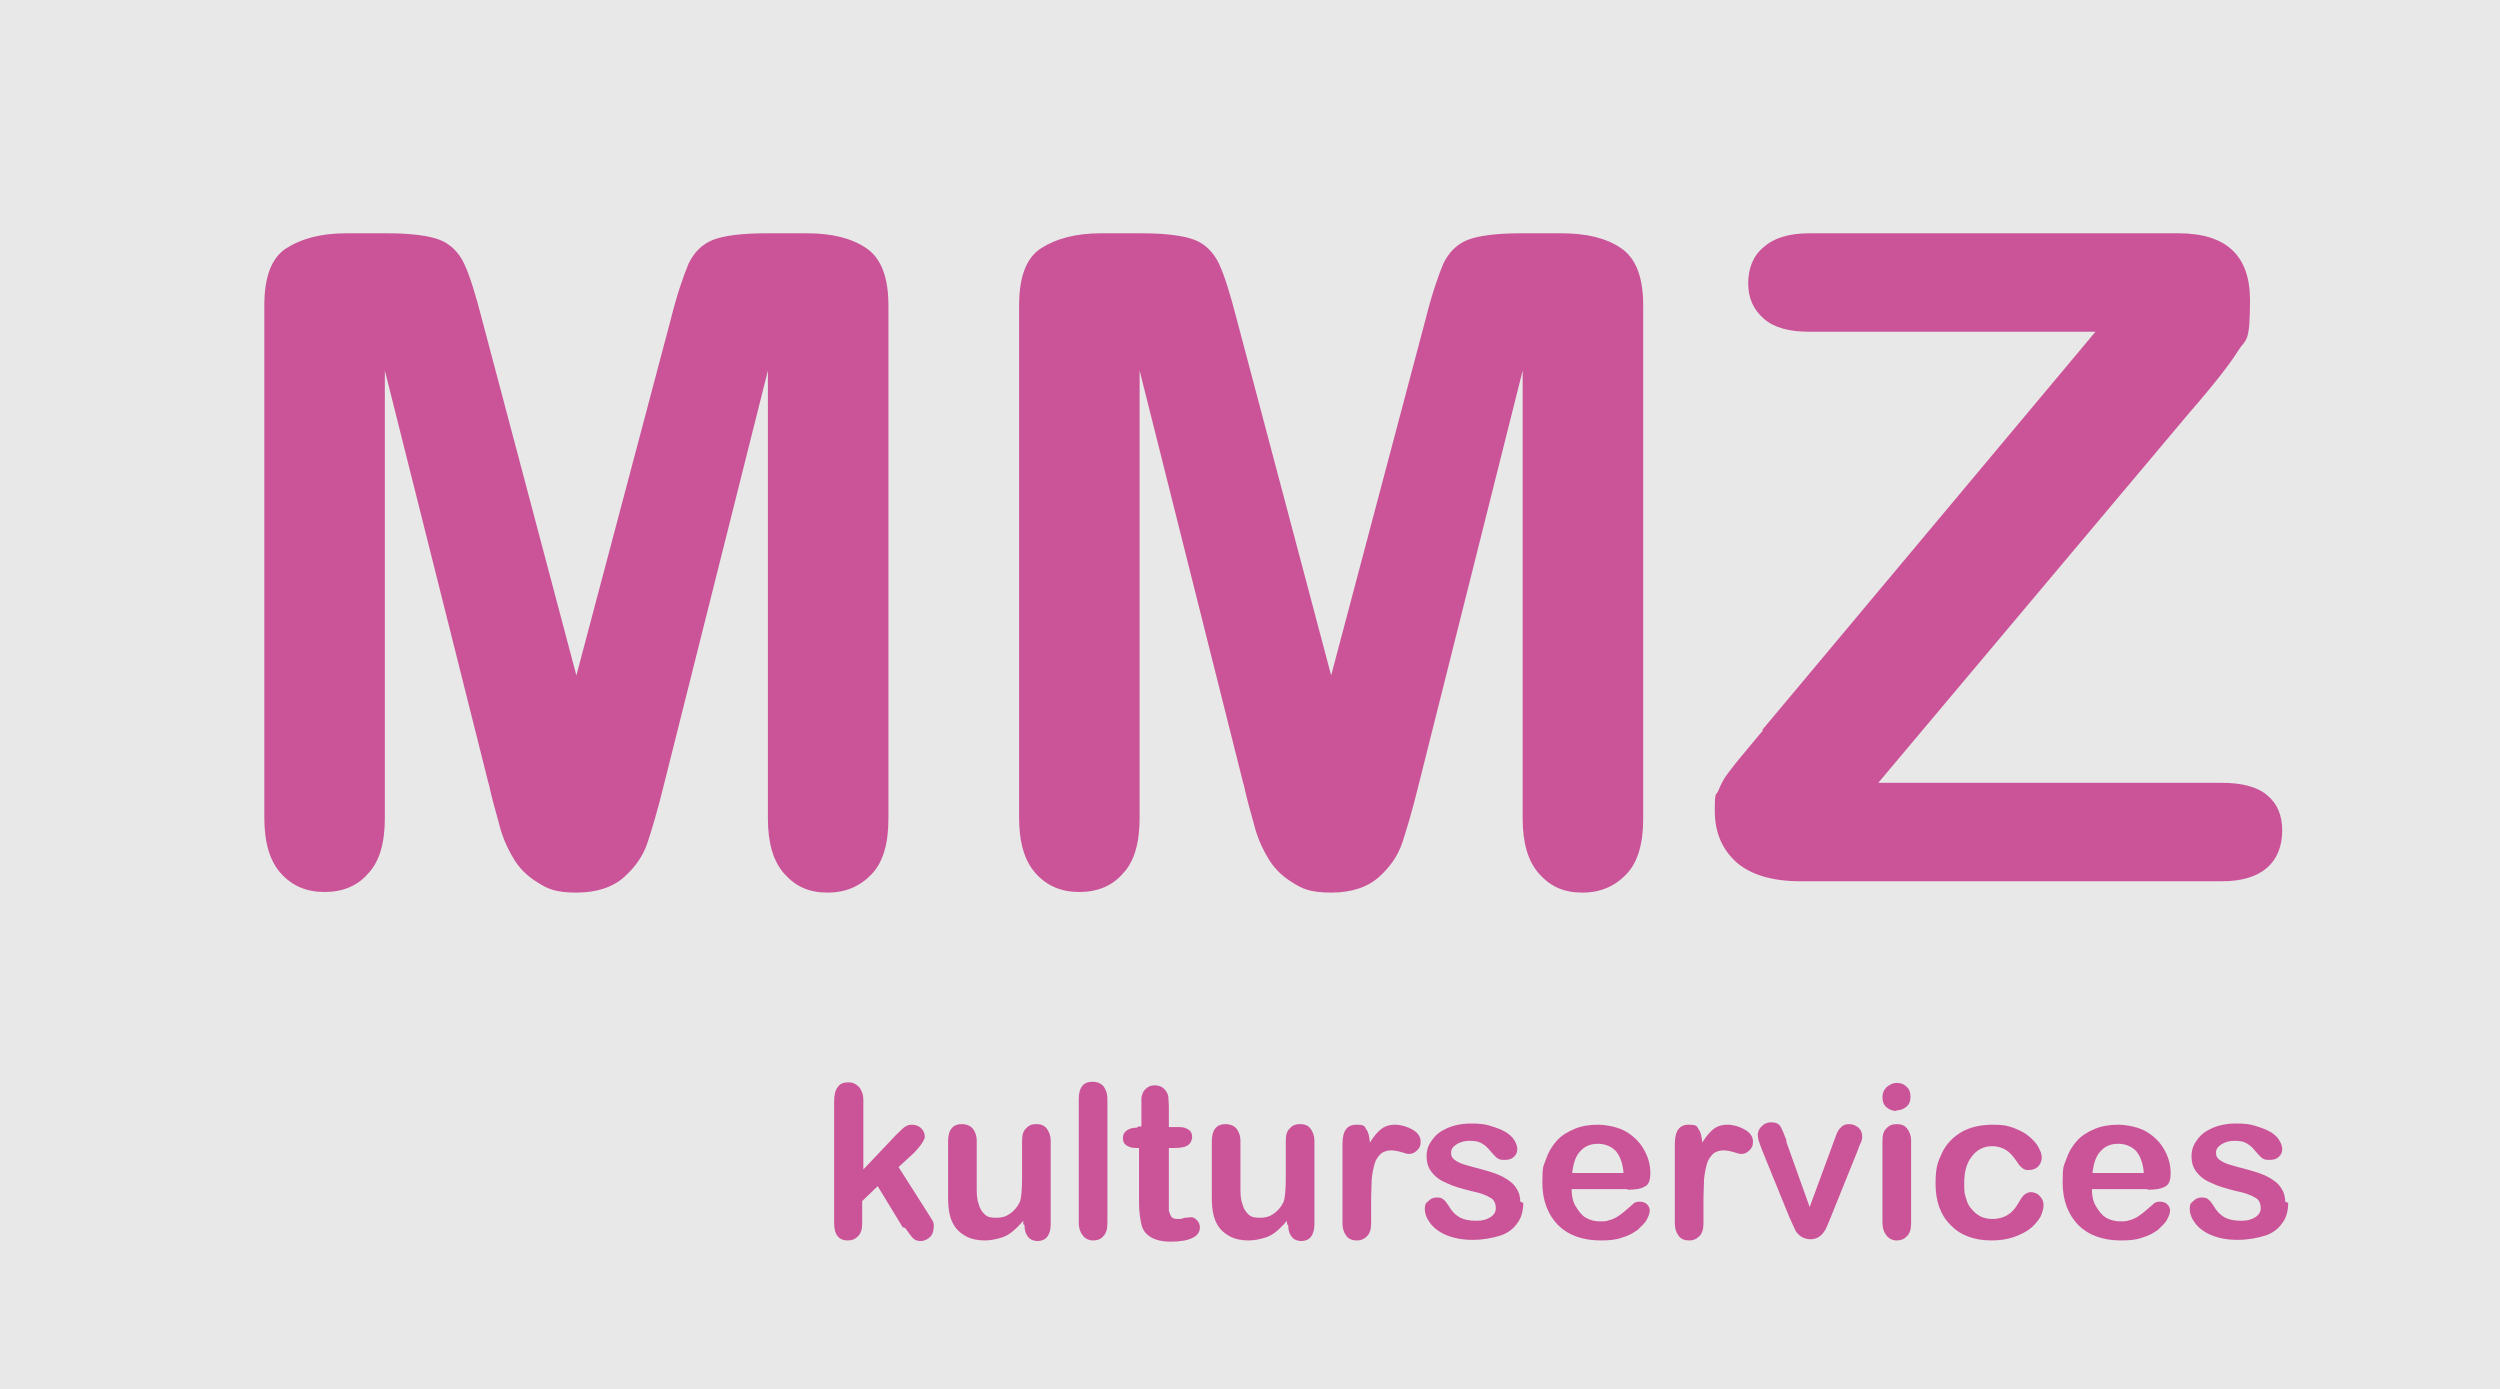
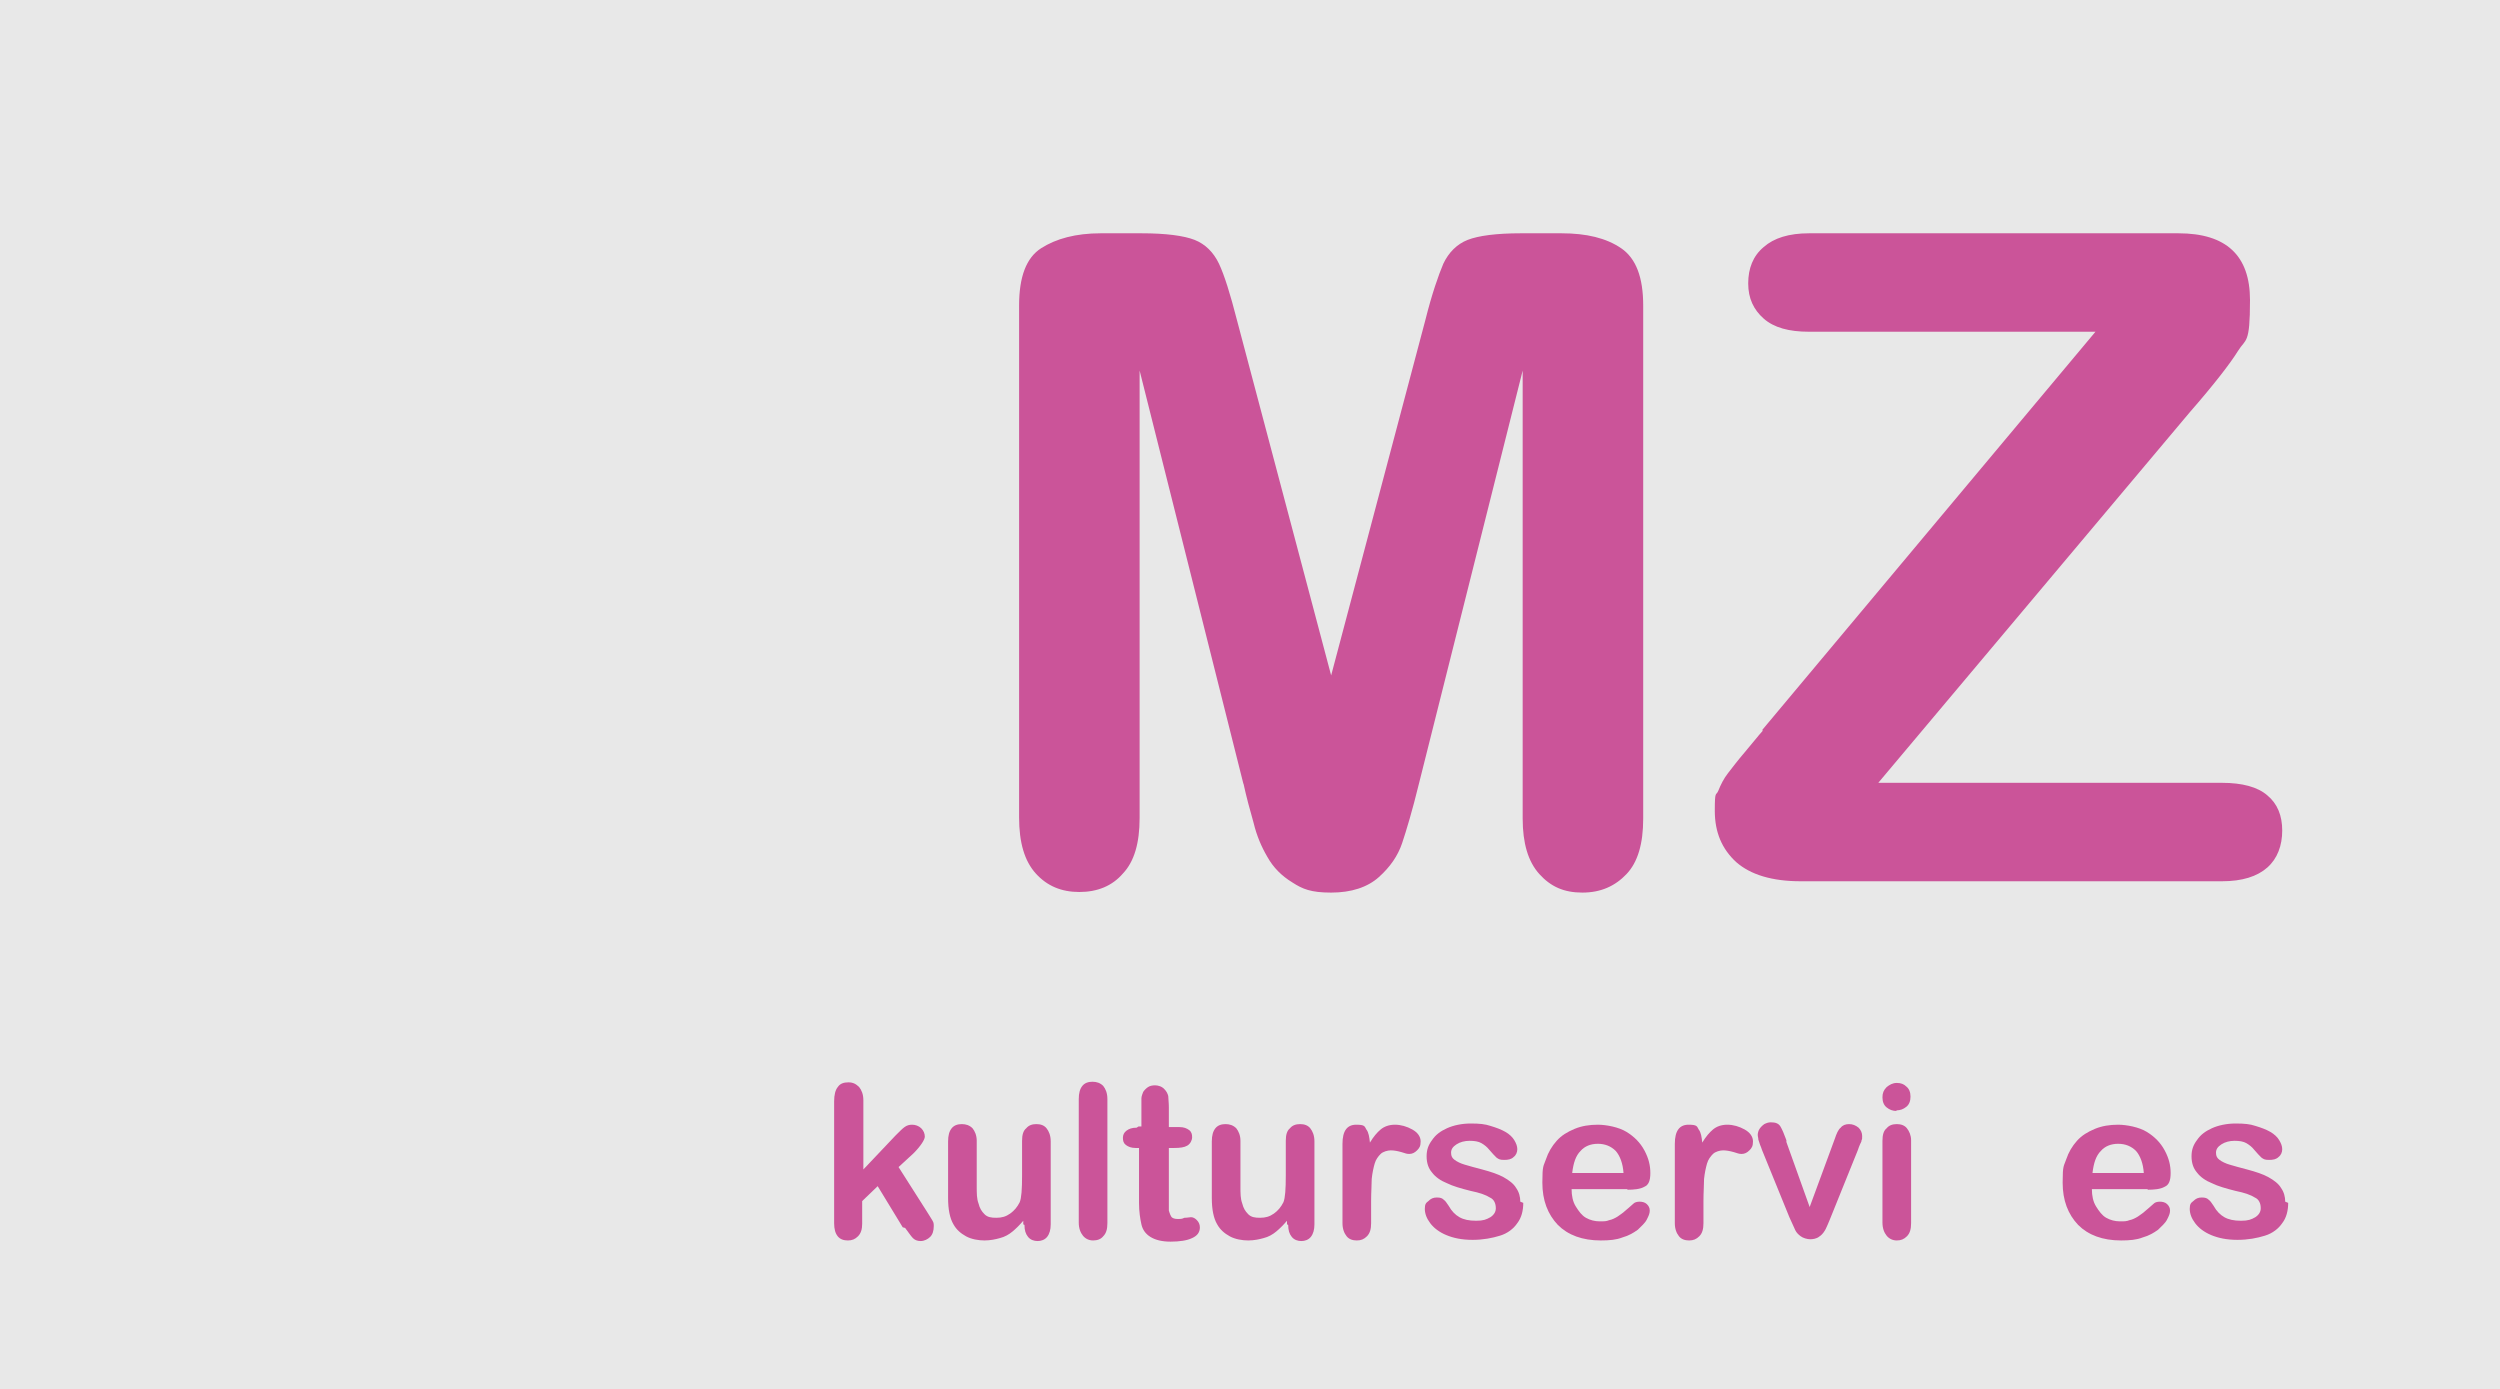
<svg xmlns="http://www.w3.org/2000/svg" viewBox="0 0 419 232.8">
  <g image-rendering="optimizeQuality" shape-rendering="geometricPrecision" text-rendering="geometricPrecision">
    <path d="m0 0h419v232.8h-419z" fill="#e8e8e8" fill-rule="evenodd" />
    <g fill="#cb5499">
-       <path d="m81.9 131.4-17.4-69.3v75c0 4.2-.9 7.3-2.8 9.3-1.8 2.1-4.3 3.1-7.3 3.1s-5.4-1-7.3-3.1-2.8-5.2-2.8-9.4v-85.8c0-4.8 1.2-8 3.7-9.6s5.8-2.5 10-2.5h6.8c4.1 0 7.1.4 8.9 1.1s3.2 2.1 4.1 4 1.9 5.1 3 9.4l15.8 59.6 15.8-59.6c1.1-4.4 2.2-7.5 3-9.4.9-1.9 2.3-3.3 4.1-4s4.8-1.1 8.9-1.1h6.8c4.2 0 7.5.8 10 2.5s3.7 4.9 3.7 9.6v86c0 4.2-.9 7.3-2.8 9.3s-4.3 3.1-7.4 3.1-5.3-1-7.2-3.1-2.8-5.2-2.8-9.3v-75.1l-17.4 69.3c-1.1 4.5-2.1 7.8-2.8 9.9s-2 4-3.9 5.7-4.6 2.6-8 2.6-4.8-.6-6.5-1.7c-1.8-1.1-3.2-2.5-4.2-4.3-1-1.7-1.8-3.6-2.3-5.7-.6-2.1-1.2-4.3-1.7-6.6z" />
      <path d="m208.4 131.4-17.4-69.3v75c0 4.2-.9 7.3-2.8 9.3-1.8 2.1-4.3 3.1-7.3 3.1s-5.4-1-7.3-3.1-2.8-5.2-2.8-9.4v-85.8c0-4.8 1.2-8 3.7-9.6s5.8-2.5 10-2.5h6.8c4.1 0 7.1.4 8.9 1.1s3.2 2.1 4.1 4 1.9 5.1 3 9.4l15.8 59.6 15.8-59.6c1.1-4.4 2.2-7.5 3-9.4.9-1.9 2.3-3.3 4.1-4s4.8-1.1 8.9-1.1h6.8c4.2 0 7.5.8 10 2.5s3.7 4.9 3.7 9.6v86c0 4.2-.9 7.3-2.8 9.3s-4.3 3.1-7.4 3.1-5.3-1-7.2-3.1-2.8-5.2-2.8-9.3v-75.1l-17.4 69.3c-1.1 4.5-2.1 7.8-2.8 9.9s-2 4-3.9 5.7-4.6 2.6-8 2.6-4.8-.6-6.5-1.7c-1.8-1.1-3.2-2.5-4.2-4.3-1-1.7-1.8-3.6-2.3-5.7-.6-2.1-1.2-4.3-1.7-6.6z" />
      <path d="m295.3 122.4 55.9-66.8h-48c-3.4 0-5.9-.7-7.6-2.2s-2.6-3.4-2.6-5.9.8-4.6 2.6-6.1c1.7-1.5 4.2-2.3 7.6-2.3h61.9c8 0 12 3.7 12 11.2s-.7 6.4-2 8.5-4 5.6-8.1 10.3l-52.2 62.1h57.6c3.4 0 6 .7 7.6 2.1 1.7 1.4 2.5 3.4 2.5 5.9s-.8 4.7-2.5 6.2-4.2 2.3-7.6 2.3h-70.6c-4.8 0-8.4-1.1-10.8-3.2-2.4-2.2-3.6-5-3.6-8.6s.2-2.4.6-3.4.9-2 1.6-2.9 1.6-2.1 2.8-3.5 2.2-2.7 3.1-3.7z" />
      <path d="m151.3 205.7-4.2-6.9-2.6 2.5v3.8c0 .9-.2 1.6-.7 2.1s-1 .7-1.7.7-1.3-.2-1.7-.7-.6-1.2-.6-2.2v-20.4c0-1.1.2-1.9.6-2.4.4-.6 1-.8 1.8-.8s1.3.3 1.8.8c.4.5.7 1.2.7 2.2v11.6l5.4-5.7c.7-.7 1.2-1.2 1.5-1.4.4-.3.8-.4 1.3-.4s1.1.2 1.5.6.6.9.6 1.4-.7 1.6-1.9 2.8l-2.5 2.3 4.9 7.7c.4.6.6 1 .8 1.3s.2.6.2.9c0 .8-.2 1.4-.6 1.8s-1 .7-1.6.7-1-.2-1.3-.5-.7-.9-1.3-1.7z" />
      <path d="m171.5 205.2v-.6c-.6.7-1.2 1.3-1.8 1.8s-1.3.9-2.1 1.1c-.7.2-1.6.4-2.6.4s-2.2-.2-3.1-.7-1.6-1.1-2.1-2c-.6-1-.9-2.5-.9-4.4v-9.5c0-1 .2-1.7.6-2.2s1-.7 1.7-.7 1.3.2 1.8.7c.4.5.7 1.2.7 2.1v7.7c0 1.1 0 2 .3 2.8.2.8.5 1.3 1 1.8s1.1.6 2 .6 1.6-.2 2.3-.7 1.2-1.1 1.6-1.9c.3-.7.4-2.2.4-4.5v-5.8c0-1 .2-1.7.7-2.1.4-.5 1-.7 1.7-.7s1.3.2 1.7.7.7 1.2.7 2.2v13.9c0 .9-.2 1.6-.6 2.1s-1 .7-1.6.7-1.2-.2-1.6-.7-.6-1.1-.6-2z" />
      <path d="m180.8 205v-20.8c0-1 .2-1.7.6-2.2s1-.7 1.7-.7 1.3.2 1.8.7c.4.5.7 1.2.7 2.2v20.8c0 1-.2 1.7-.7 2.2-.4.5-1 .7-1.7.7s-1.3-.3-1.7-.8-.7-1.2-.7-2.2z" />
      <path d="m190.8 188.8h.5v-2.9c0-.8 0-1.4 0-1.8s.2-.8.3-1.1c.2-.3.5-.6.8-.8s.7-.3 1.2-.3 1.2.2 1.6.7c.3.3.5.7.6 1.1 0 .4.1 1.1.1 1.9v3.3h1.8c.7 0 1.2.2 1.6.5s.5.7.5 1.2-.3 1.1-.8 1.4-1.2.4-2.2.4h-.9v8.8 1.7s.2.7.4 1 .6.4 1.1.4.7 0 1.1-.2c.5 0 .9-.1 1.1-.1.4 0 .7.2 1 .5s.5.7.5 1.2c0 .8-.4 1.4-1.3 1.8-.8.4-2.1.6-3.6.6s-2.6-.3-3.4-.8-1.3-1.2-1.5-2.1-.4-2.1-.4-3.6v-9.2h-.6c-.7 0-1.2-.2-1.6-.5s-.5-.7-.5-1.2.2-.9.6-1.2.9-.5 1.7-.5z" />
      <path d="m215.7 205.2v-.6c-.6.7-1.2 1.3-1.8 1.8s-1.3.9-2.1 1.1c-.7.2-1.6.4-2.6.4s-2.2-.2-3.1-.7-1.6-1.1-2.1-2c-.6-1-.9-2.5-.9-4.4v-9.5c0-1 .2-1.7.6-2.2s1-.7 1.7-.7 1.3.2 1.8.7c.4.5.7 1.2.7 2.1v7.7c0 1.1 0 2 .3 2.8.2.8.5 1.3 1 1.8s1.1.6 2 .6 1.6-.2 2.3-.7 1.2-1.1 1.6-1.9c.3-.7.4-2.2.4-4.5v-5.8c0-1 .2-1.7.7-2.1.4-.5 1-.7 1.7-.7s1.3.2 1.7.7.7 1.2.7 2.2v13.9c0 .9-.2 1.6-.6 2.1s-1 .7-1.6.7-1.2-.2-1.6-.7-.6-1.1-.6-2z" />
      <path d="m229.8 201v4c0 1-.2 1.7-.7 2.2s-1 .7-1.7.7-1.3-.2-1.7-.7-.7-1.2-.7-2.2v-13.3c0-2.2.8-3.2 2.3-3.2s1.4.3 1.7.8c.4.5.5 1.3.6 2.2.6-1 1.2-1.7 1.8-2.2s1.4-.8 2.4-.8 2 .3 2.9.8 1.4 1.2 1.4 2-.2 1.1-.6 1.5-.8.6-1.3.6-.6-.1-1.3-.3-1.3-.3-1.8-.3-1.3.2-1.7.6-.8.9-1 1.6-.4 1.6-.5 2.6c0 1-.1 2.2-.1 3.7z" />
      <path d="m255.3 201.6c0 1.3-.3 2.5-1 3.4-.6.9-1.6 1.7-2.9 2.1s-2.8.7-4.6.7-3.2-.3-4.4-.8-2.1-1.2-2.7-2-.9-1.6-.9-2.4.2-1 .6-1.3c.4-.4.8-.6 1.4-.6s.9.1 1.2.4c.3.2.5.6.8 1 .5.9 1.1 1.5 1.8 1.9s1.6.6 2.8.6 1.7-.2 2.4-.6c.6-.4.9-.9.9-1.5 0-.8-.3-1.5-1-1.8-.6-.4-1.7-.8-3.2-1.1-1.6-.4-3-.8-4-1.3-1-.4-1.9-1-2.5-1.8-.6-.7-.9-1.6-.9-2.7s.3-1.9.9-2.7c.6-.9 1.4-1.5 2.5-2s2.5-.8 4-.8 2.4.1 3.3.4c1 .3 1.8.6 2.5 1s1.2.9 1.5 1.4.5 1 .5 1.5-.2 1-.6 1.3c-.4.4-.9.5-1.6.5s-.9-.1-1.3-.4c-.3-.3-.7-.7-1.2-1.3-.4-.5-.8-.8-1.3-1.1s-1.2-.4-2-.4-1.6.2-2.2.6-.9.8-.9 1.4.2.9.6 1.2 1 .6 1.7.8 1.7.5 2.9.8c1.5.4 2.7.8 3.6 1.3s1.7 1.1 2.1 1.8c.5.7.7 1.5.7 2.3z" />
      <path d="m272.8 199.3h-9.4c0 1.1.2 2.1.7 2.9s1 1.5 1.7 1.9 1.5.6 2.3.6 1.1 0 1.6-.2c.5-.1.9-.3 1.4-.6.4-.3.9-.6 1.2-.9.4-.3.9-.8 1.5-1.3.2-.2.6-.3 1-.3s.9.1 1.2.4.5.6.5 1.1-.2.9-.5 1.5-.9 1.1-1.5 1.7c-.7.5-1.5 1-2.6 1.3-1 .4-2.2.5-3.6.5-3.1 0-5.5-.9-7.2-2.6-1.7-1.8-2.6-4.1-2.6-7.1s.2-2.7.6-3.9 1-2.2 1.8-3.1 1.8-1.5 3-2 2.5-.7 3.9-.7 3.5.4 4.8 1.2 2.3 1.8 3 3.1 1 2.5 1 3.8-.3 2-1 2.3c-.7.4-1.7.5-2.9.5zm-9.4-2.7h8.7c-.1-1.6-.6-2.9-1.3-3.7-.8-.8-1.8-1.2-3-1.2s-2.2.4-2.9 1.2c-.8.8-1.2 2-1.4 3.7z" />
      <path d="m285.5 201v4c0 1-.2 1.7-.7 2.2s-1 .7-1.7.7-1.3-.2-1.7-.7-.7-1.2-.7-2.2v-13.3c0-2.2.8-3.2 2.3-3.2s1.4.3 1.7.8c.4.5.5 1.3.6 2.2.6-1 1.2-1.7 1.8-2.2s1.4-.8 2.4-.8 2 .3 2.9.8 1.4 1.2 1.4 2-.2 1.1-.6 1.5-.8.6-1.3.6-.6-.1-1.3-.3-1.3-.3-1.8-.3-1.3.2-1.7.6-.8.9-1 1.6-.4 1.6-.5 2.6c0 1-.1 2.2-.1 3.7z" />
      <path d="m299.4 191.4 3.9 10.9 4.2-11.4c.3-.9.6-1.6 1-1.9.3-.4.8-.6 1.4-.6s1.1.2 1.6.6c.4.4.6.9.6 1.4s0 .5-.1.7c0 .3-.2.5-.3.8-.1.2-.2.5-.3.8l-4.6 11.4c-.1.3-.3.7-.5 1.2s-.4.9-.7 1.3-.6.6-.9.8c-.4.2-.8.3-1.3.3s-1.2-.2-1.6-.5-.7-.6-.9-1-.5-1.1-1-2.2l-4.6-11.3c-.1-.3-.2-.6-.3-.8-.1-.3-.2-.6-.3-.9 0-.3-.1-.5-.1-.8s.1-.7.3-1 .5-.6.8-.8c.4-.2.7-.3 1.1-.3.8 0 1.3.2 1.6.7s.6 1.2 1 2.3z" />
      <path d="m320.3 191.1v13.9c0 1-.2 1.7-.7 2.2s-1 .7-1.7.7-1.3-.3-1.7-.8-.7-1.2-.7-2.2v-13.7c0-1 .2-1.7.7-2.1.4-.5 1-.7 1.7-.7s1.3.2 1.7.7.7 1.2.7 2zm-2.4-4.9c-.7 0-1.2-.2-1.7-.6s-.7-1-.7-1.7.2-1.2.7-1.7c.5-.4 1-.7 1.7-.7s1.2.2 1.6.6c.5.4.7 1 .7 1.7s-.2 1.3-.7 1.7-1 .6-1.7.6z" />
-       <path d="m342.5 202c0 .6-.2 1.2-.5 1.9-.4.7-.9 1.3-1.6 1.9s-1.7 1.1-2.8 1.5-2.4.6-3.8.6c-3 0-5.3-.9-6.9-2.6-1.7-1.7-2.5-4-2.5-6.9s.4-3.7 1.1-5.2 1.9-2.7 3.3-3.5 3.2-1.2 5.2-1.2 2.4.2 3.4.5c1 .4 1.9.8 2.6 1.4s1.3 1.2 1.6 1.8c.4.7.6 1.3.6 1.8s-.2 1.1-.6 1.5-.9.6-1.6.6-.7-.1-1-.3-.6-.5-.9-1c-.6-.9-1.2-1.6-1.8-2s-1.5-.7-2.4-.7c-1.4 0-2.6.6-3.4 1.7-.9 1.1-1.3 2.6-1.3 4.5s.1 1.7.3 2.5.5 1.4 1 1.9c.4.5.9.9 1.5 1.2s1.3.4 2 .4 1.8-.2 2.5-.7c.7-.4 1.3-1.1 1.8-2 .3-.5.6-1 .9-1.3s.8-.5 1.2-.5 1.1.2 1.5.7c.4.4.6.9.6 1.4z" />
      <path d="m360 199.3h-9.4c0 1.1.2 2.1.7 2.9s1 1.5 1.7 1.9 1.5.6 2.3.6 1.1 0 1.6-.2c.5-.1.9-.3 1.4-.6.4-.3.9-.6 1.2-.9.4-.3.9-.8 1.5-1.3.2-.2.6-.3 1-.3s.9.1 1.2.4.5.6.5 1.1-.2.9-.5 1.5-.9 1.1-1.5 1.7c-.7.5-1.5 1-2.6 1.3-1 .4-2.2.5-3.6.5-3.1 0-5.5-.9-7.2-2.6-1.7-1.8-2.6-4.1-2.6-7.1s.2-2.7.6-3.9 1-2.2 1.8-3.1 1.8-1.5 3-2 2.5-.7 3.9-.7 3.5.4 4.8 1.2 2.3 1.8 3 3.1 1 2.5 1 3.8-.3 2-1 2.3c-.7.4-1.7.5-2.9.5zm-9.4-2.7h8.7c-.1-1.6-.6-2.9-1.3-3.7-.8-.8-1.8-1.2-3-1.2s-2.2.4-2.9 1.2c-.8.8-1.2 2-1.4 3.7z" />
      <path d="m383.5 201.6c0 1.3-.3 2.5-1 3.4-.6.9-1.6 1.7-2.9 2.1s-2.8.7-4.6.7-3.2-.3-4.4-.8-2.1-1.2-2.7-2-.9-1.6-.9-2.4.2-1 .6-1.3c.4-.4.8-.6 1.4-.6s.9.1 1.2.4c.3.2.5.6.8 1 .5.9 1.1 1.5 1.8 1.9s1.6.6 2.8.6 1.7-.2 2.4-.6c.6-.4.9-.9.9-1.5 0-.8-.3-1.5-1-1.8-.6-.4-1.7-.8-3.2-1.1-1.6-.4-3-.8-4-1.3-1-.4-1.9-1-2.5-1.8-.6-.7-.9-1.6-.9-2.7s.3-1.9.9-2.7c.6-.9 1.4-1.5 2.5-2s2.5-.8 4-.8 2.4.1 3.3.4c1 .3 1.8.6 2.5 1s1.2.9 1.5 1.4.5 1 .5 1.5-.2 1-.6 1.3c-.4.4-.9.5-1.6.5s-.9-.1-1.3-.4c-.3-.3-.7-.7-1.2-1.3-.4-.5-.8-.8-1.3-1.1s-1.2-.4-2-.4-1.6.2-2.2.6-.9.8-.9 1.4.2.9.6 1.2 1 .6 1.7.8 1.7.5 2.9.8c1.5.4 2.7.8 3.6 1.3s1.7 1.1 2.1 1.8c.5.7.7 1.5.7 2.3z" />
    </g>
  </g>
</svg>